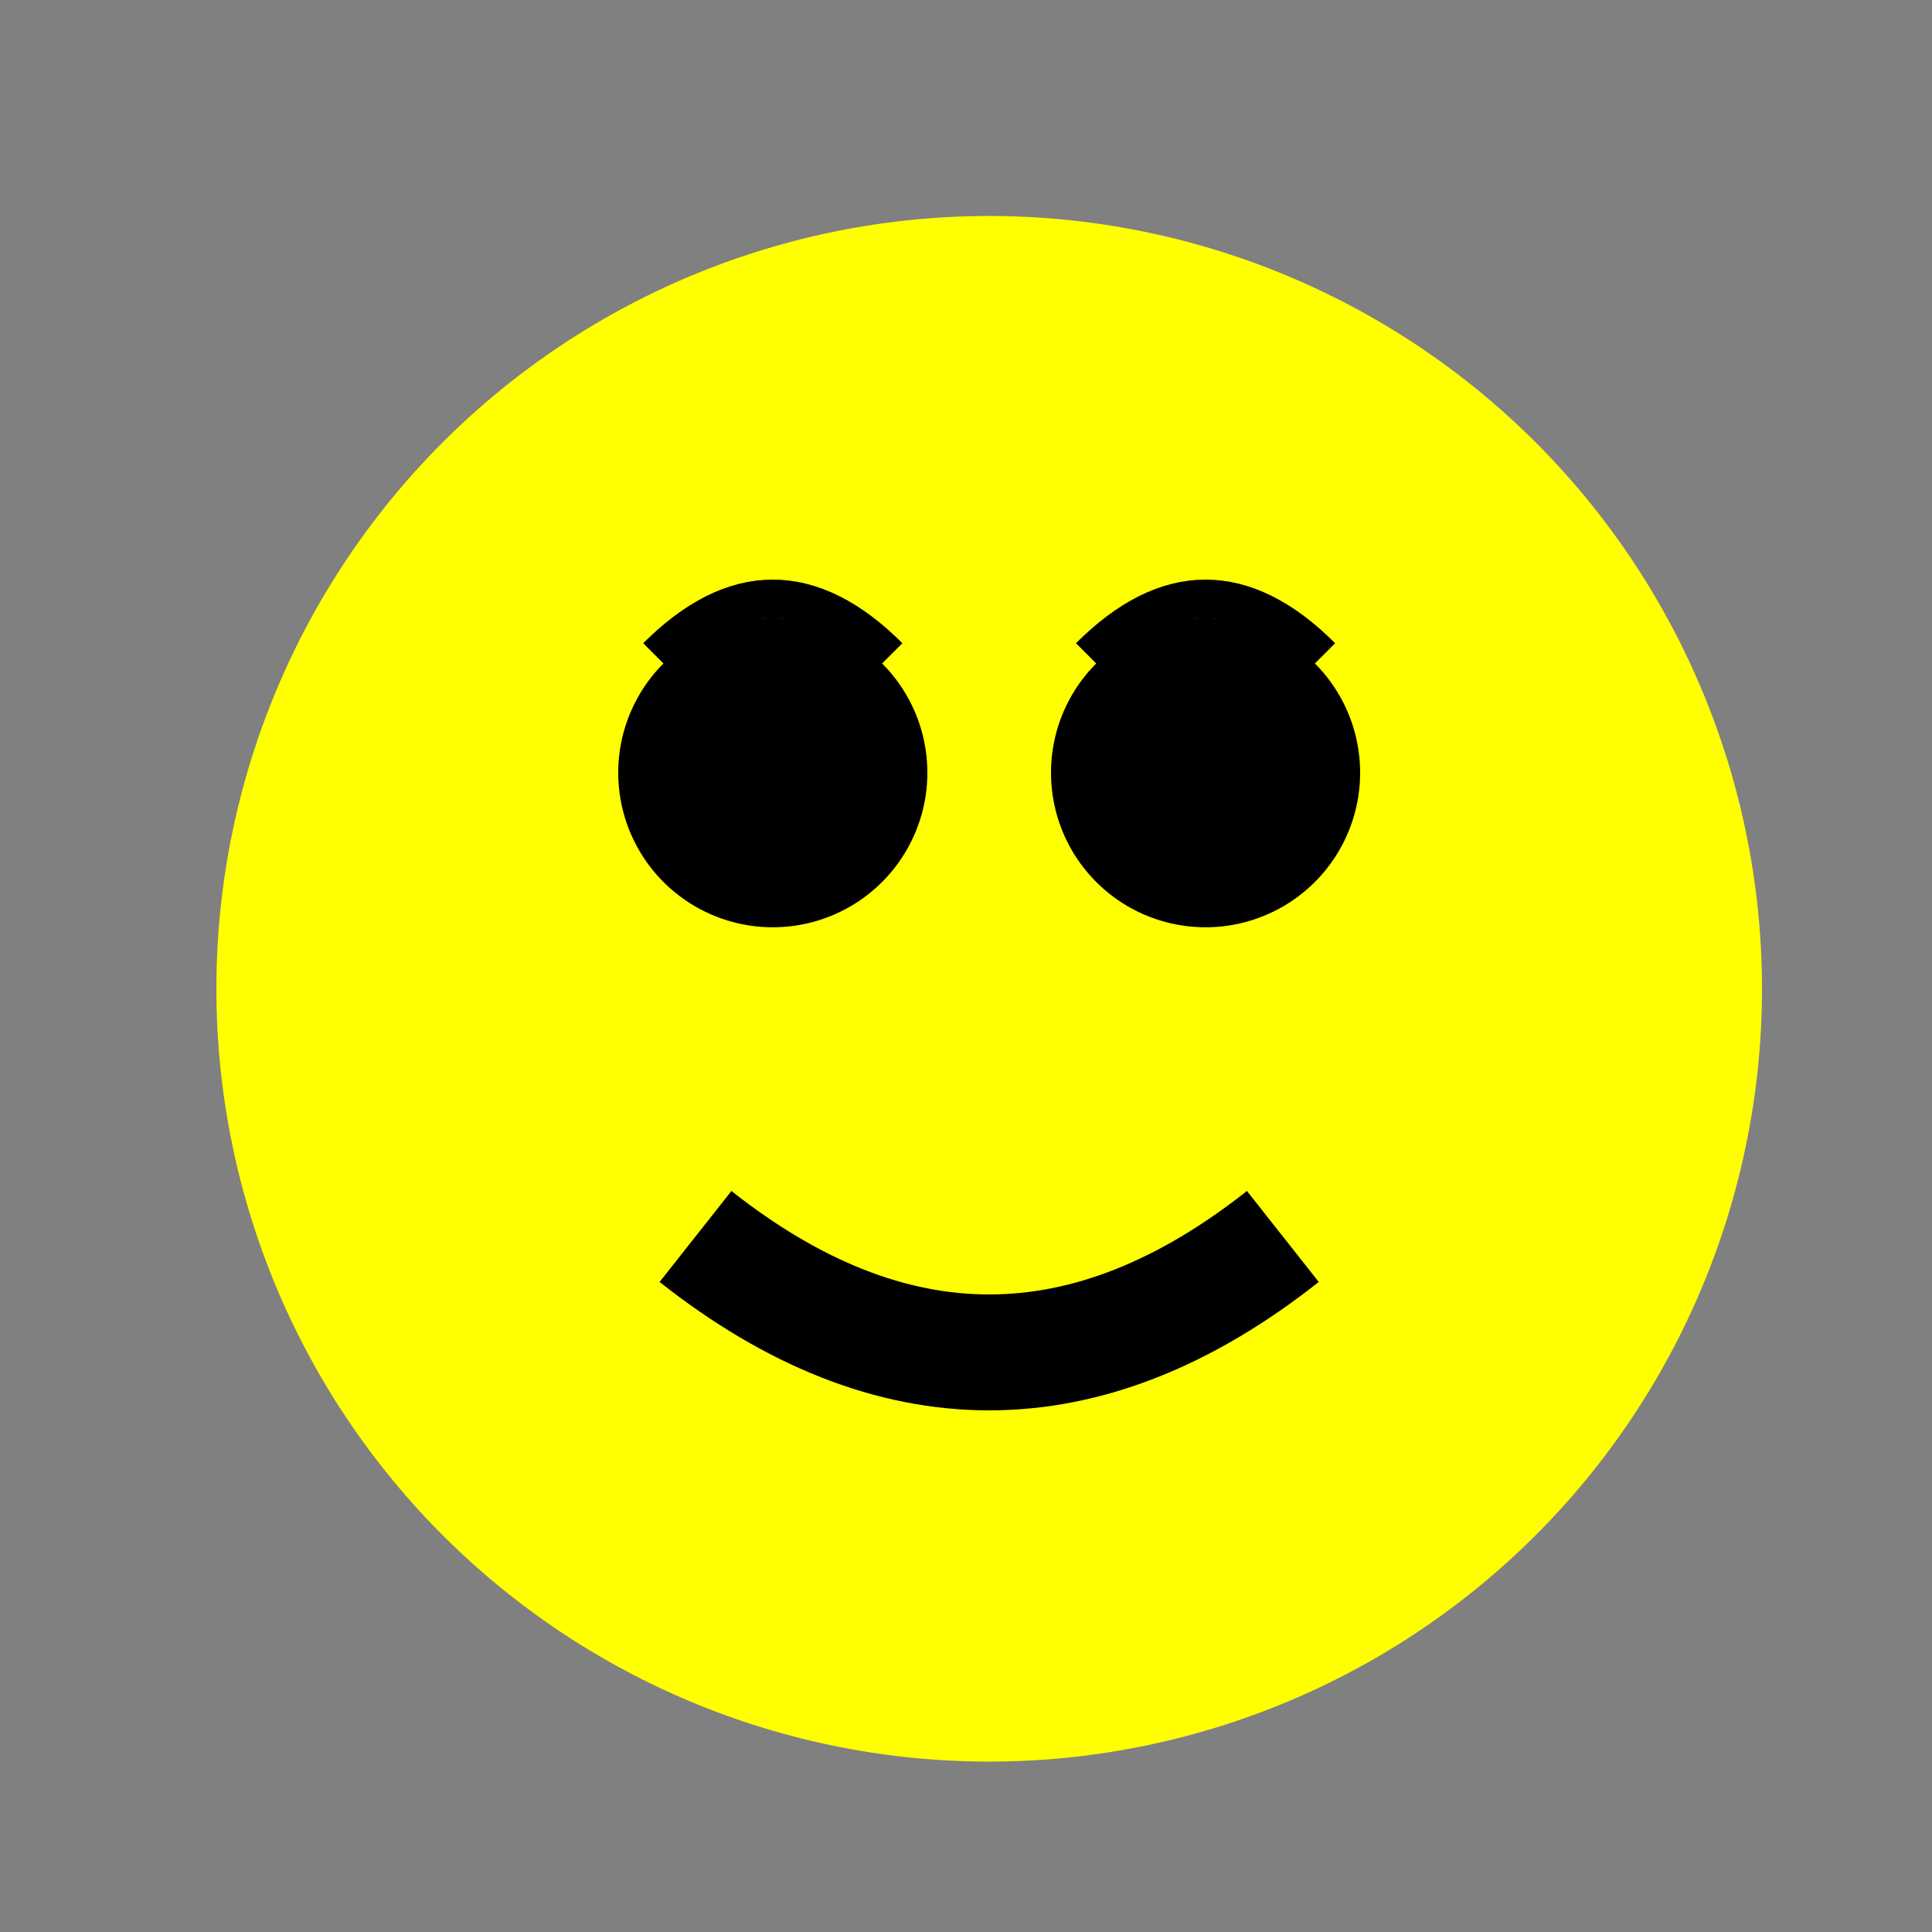
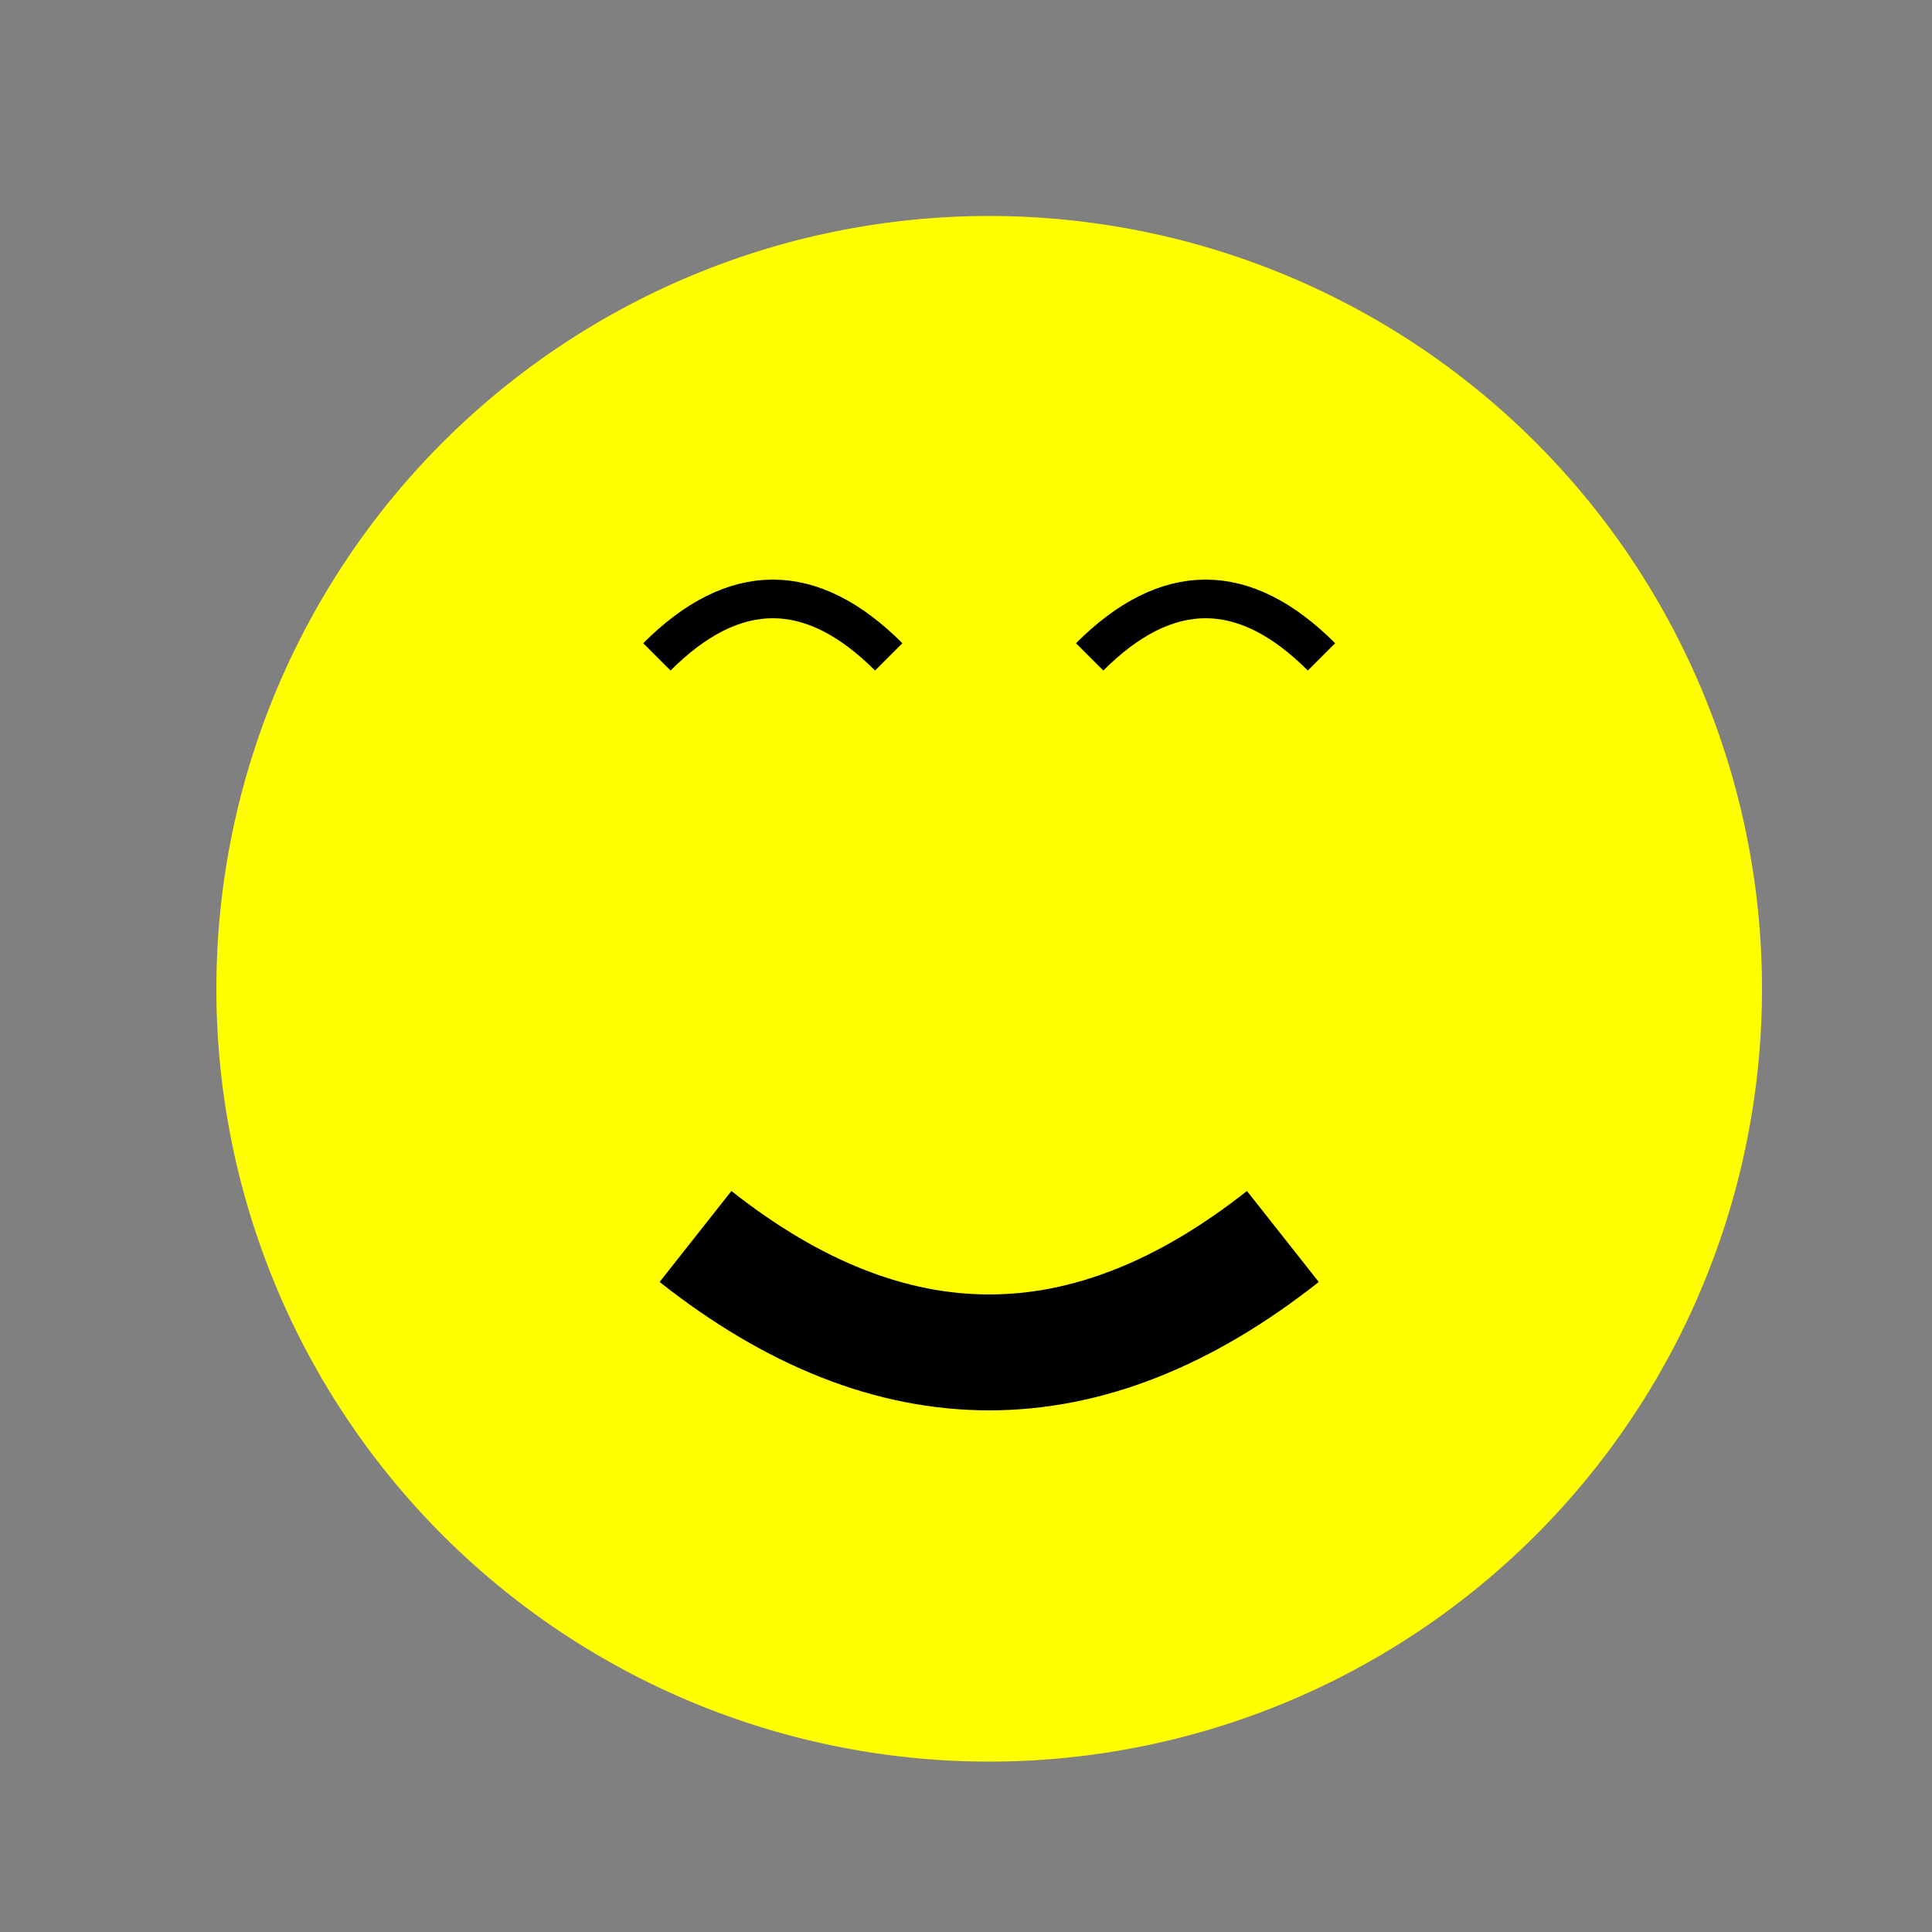
<svg xmlns="http://www.w3.org/2000/svg" width="500" height="500">
  <rect width="100%" height="100%" fill="#808080" stroke="none" />
  <defs />
  <g>
    <path fill="yellow" stroke="none" paint-order="stroke fill markers" d=" M 456 256 A 200 200 0 1 1 456 255.8" />
-     <path fill="black" stroke="none" paint-order="stroke fill markers" d=" M 240 200 A 40 40 0 1 1 240 199.96" />
-     <path fill="black" stroke="none" paint-order="stroke fill markers" d=" M 352 200 A 40 40 0 1 1 352 199.96" />
    <path fill="none" stroke="black" paint-order="fill stroke markers" d=" M 180 320 Q 256 380 332 320" stroke-miterlimit="10" stroke-width="30" stroke-dasharray="" />
    <path fill="none" stroke="black" paint-order="fill stroke markers" d=" M 170 170 Q 200 140 230 170" stroke-miterlimit="10" stroke-width="10" stroke-dasharray="" />
    <path fill="none" stroke="black" paint-order="fill stroke markers" d=" M 282 170 Q 312 140 342 170" stroke-miterlimit="10" stroke-width="10" stroke-dasharray="" />
  </g>
</svg>